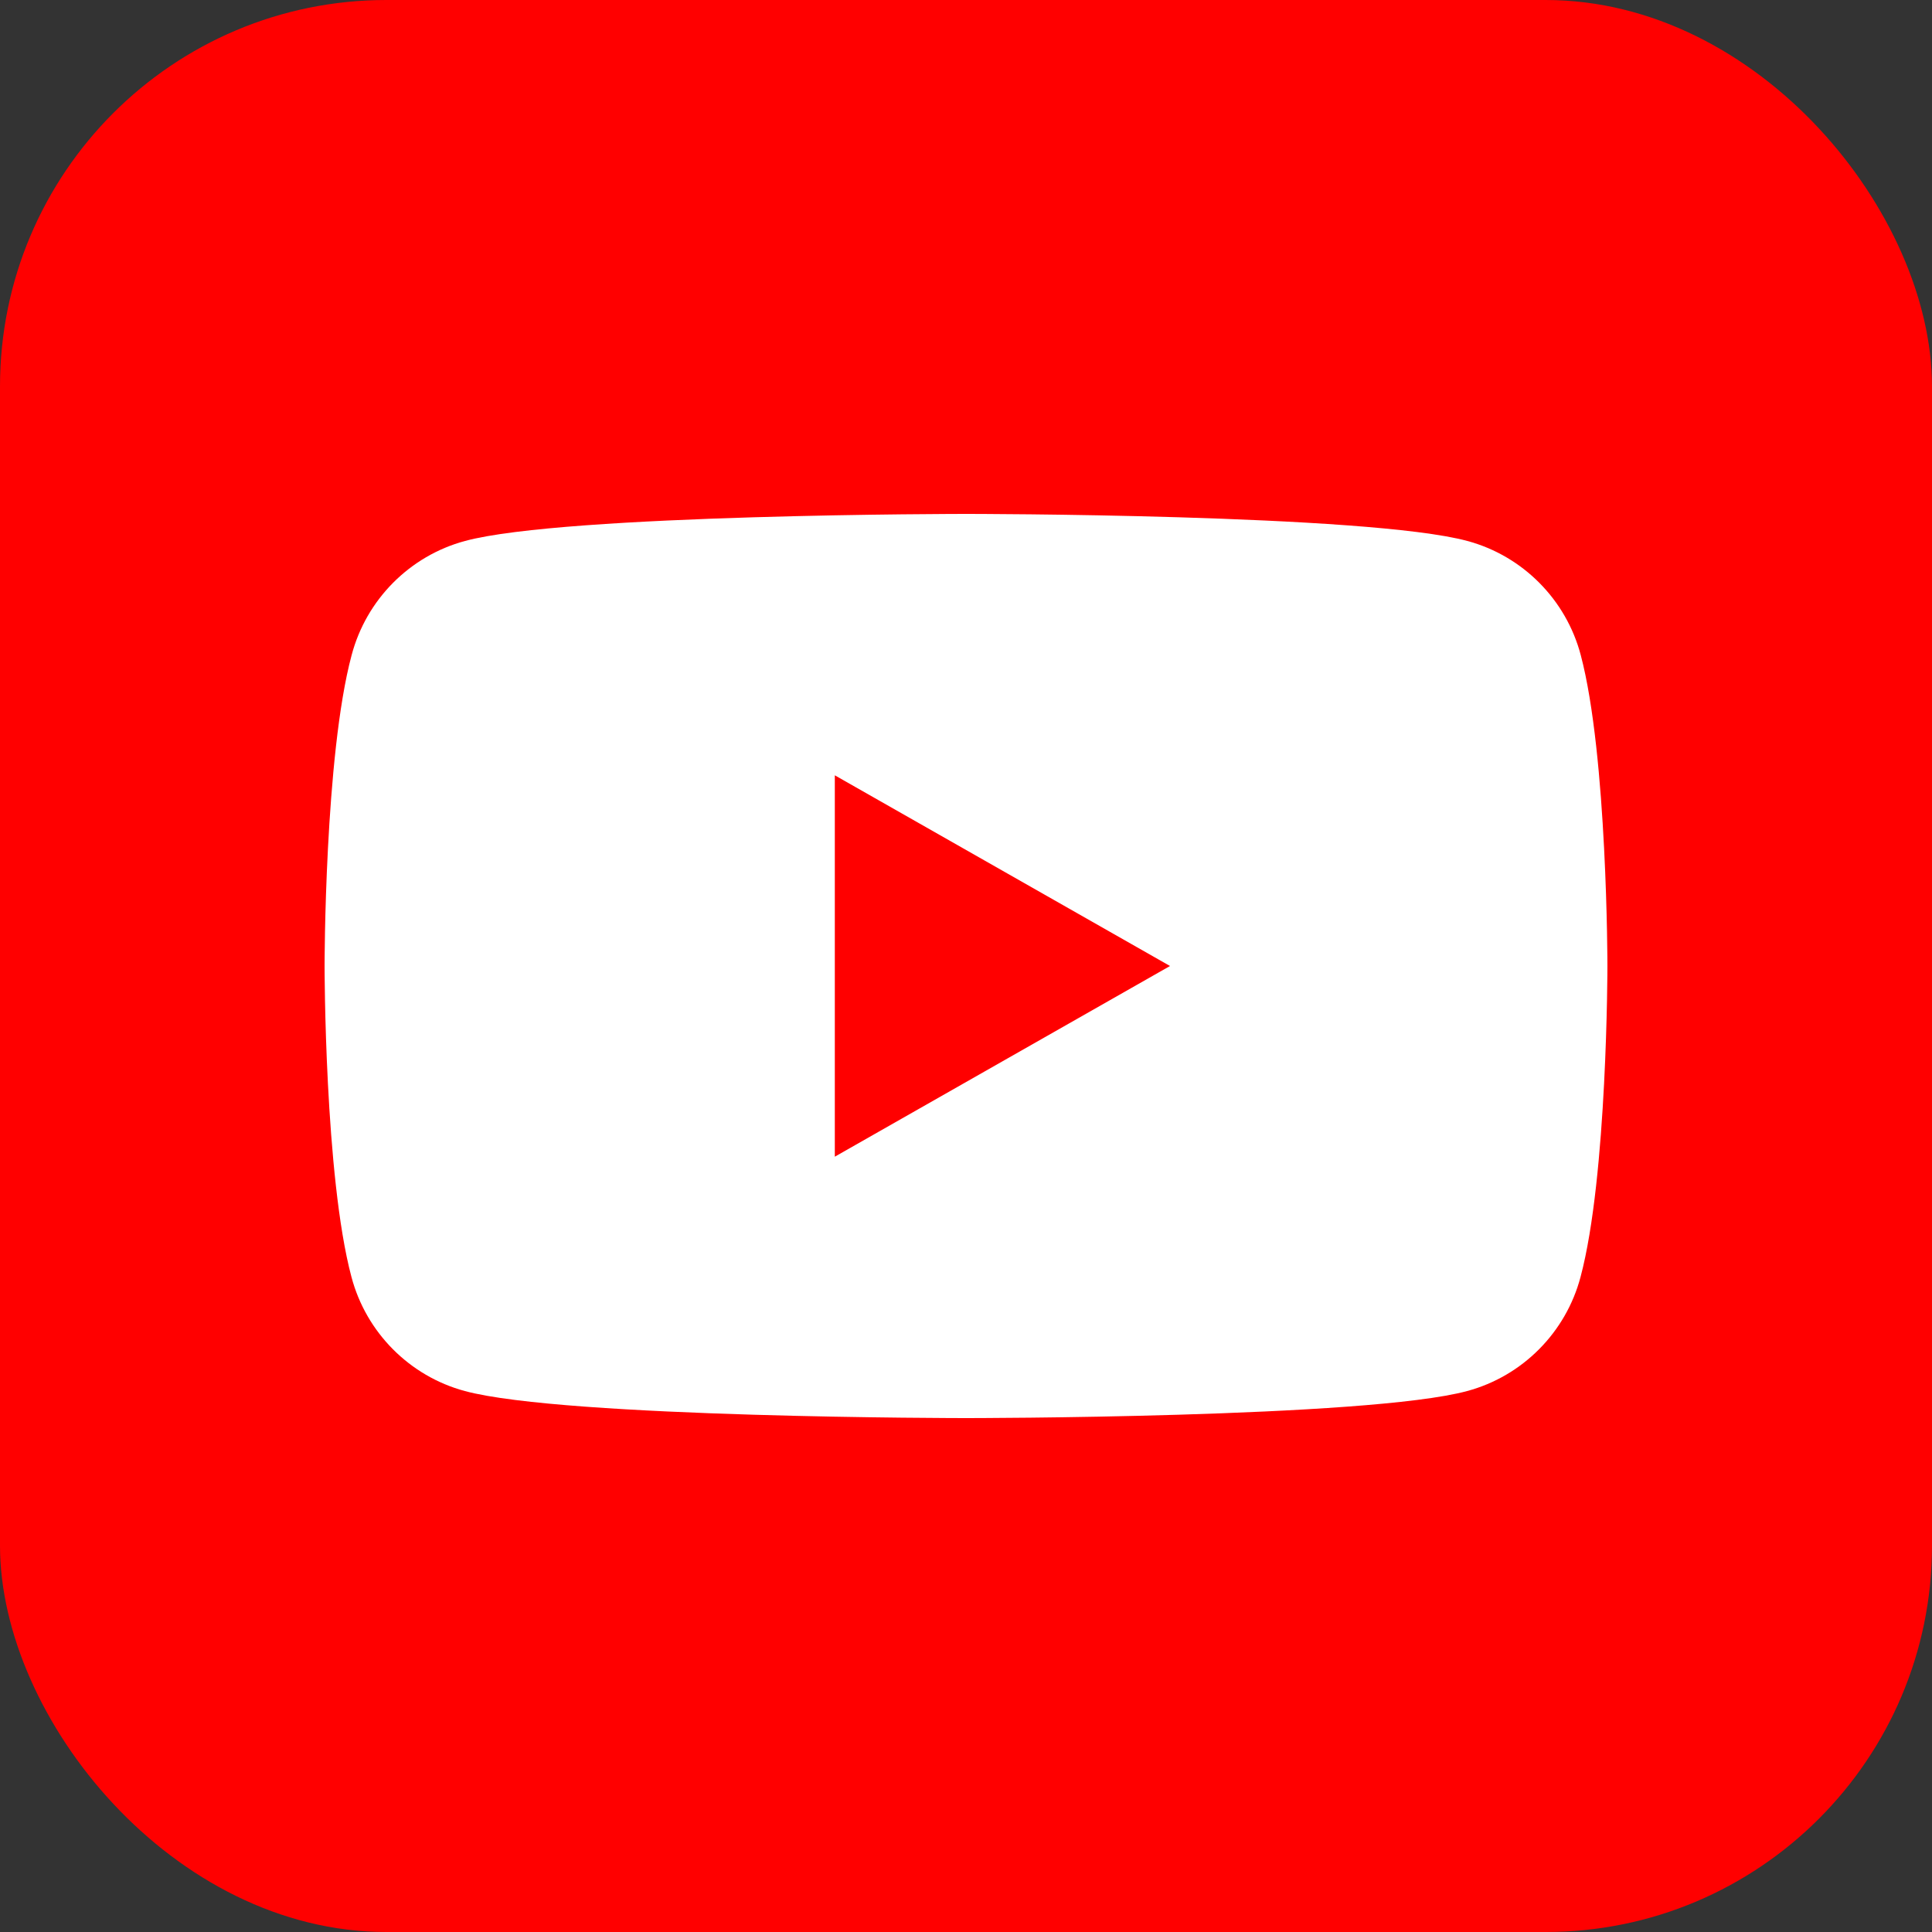
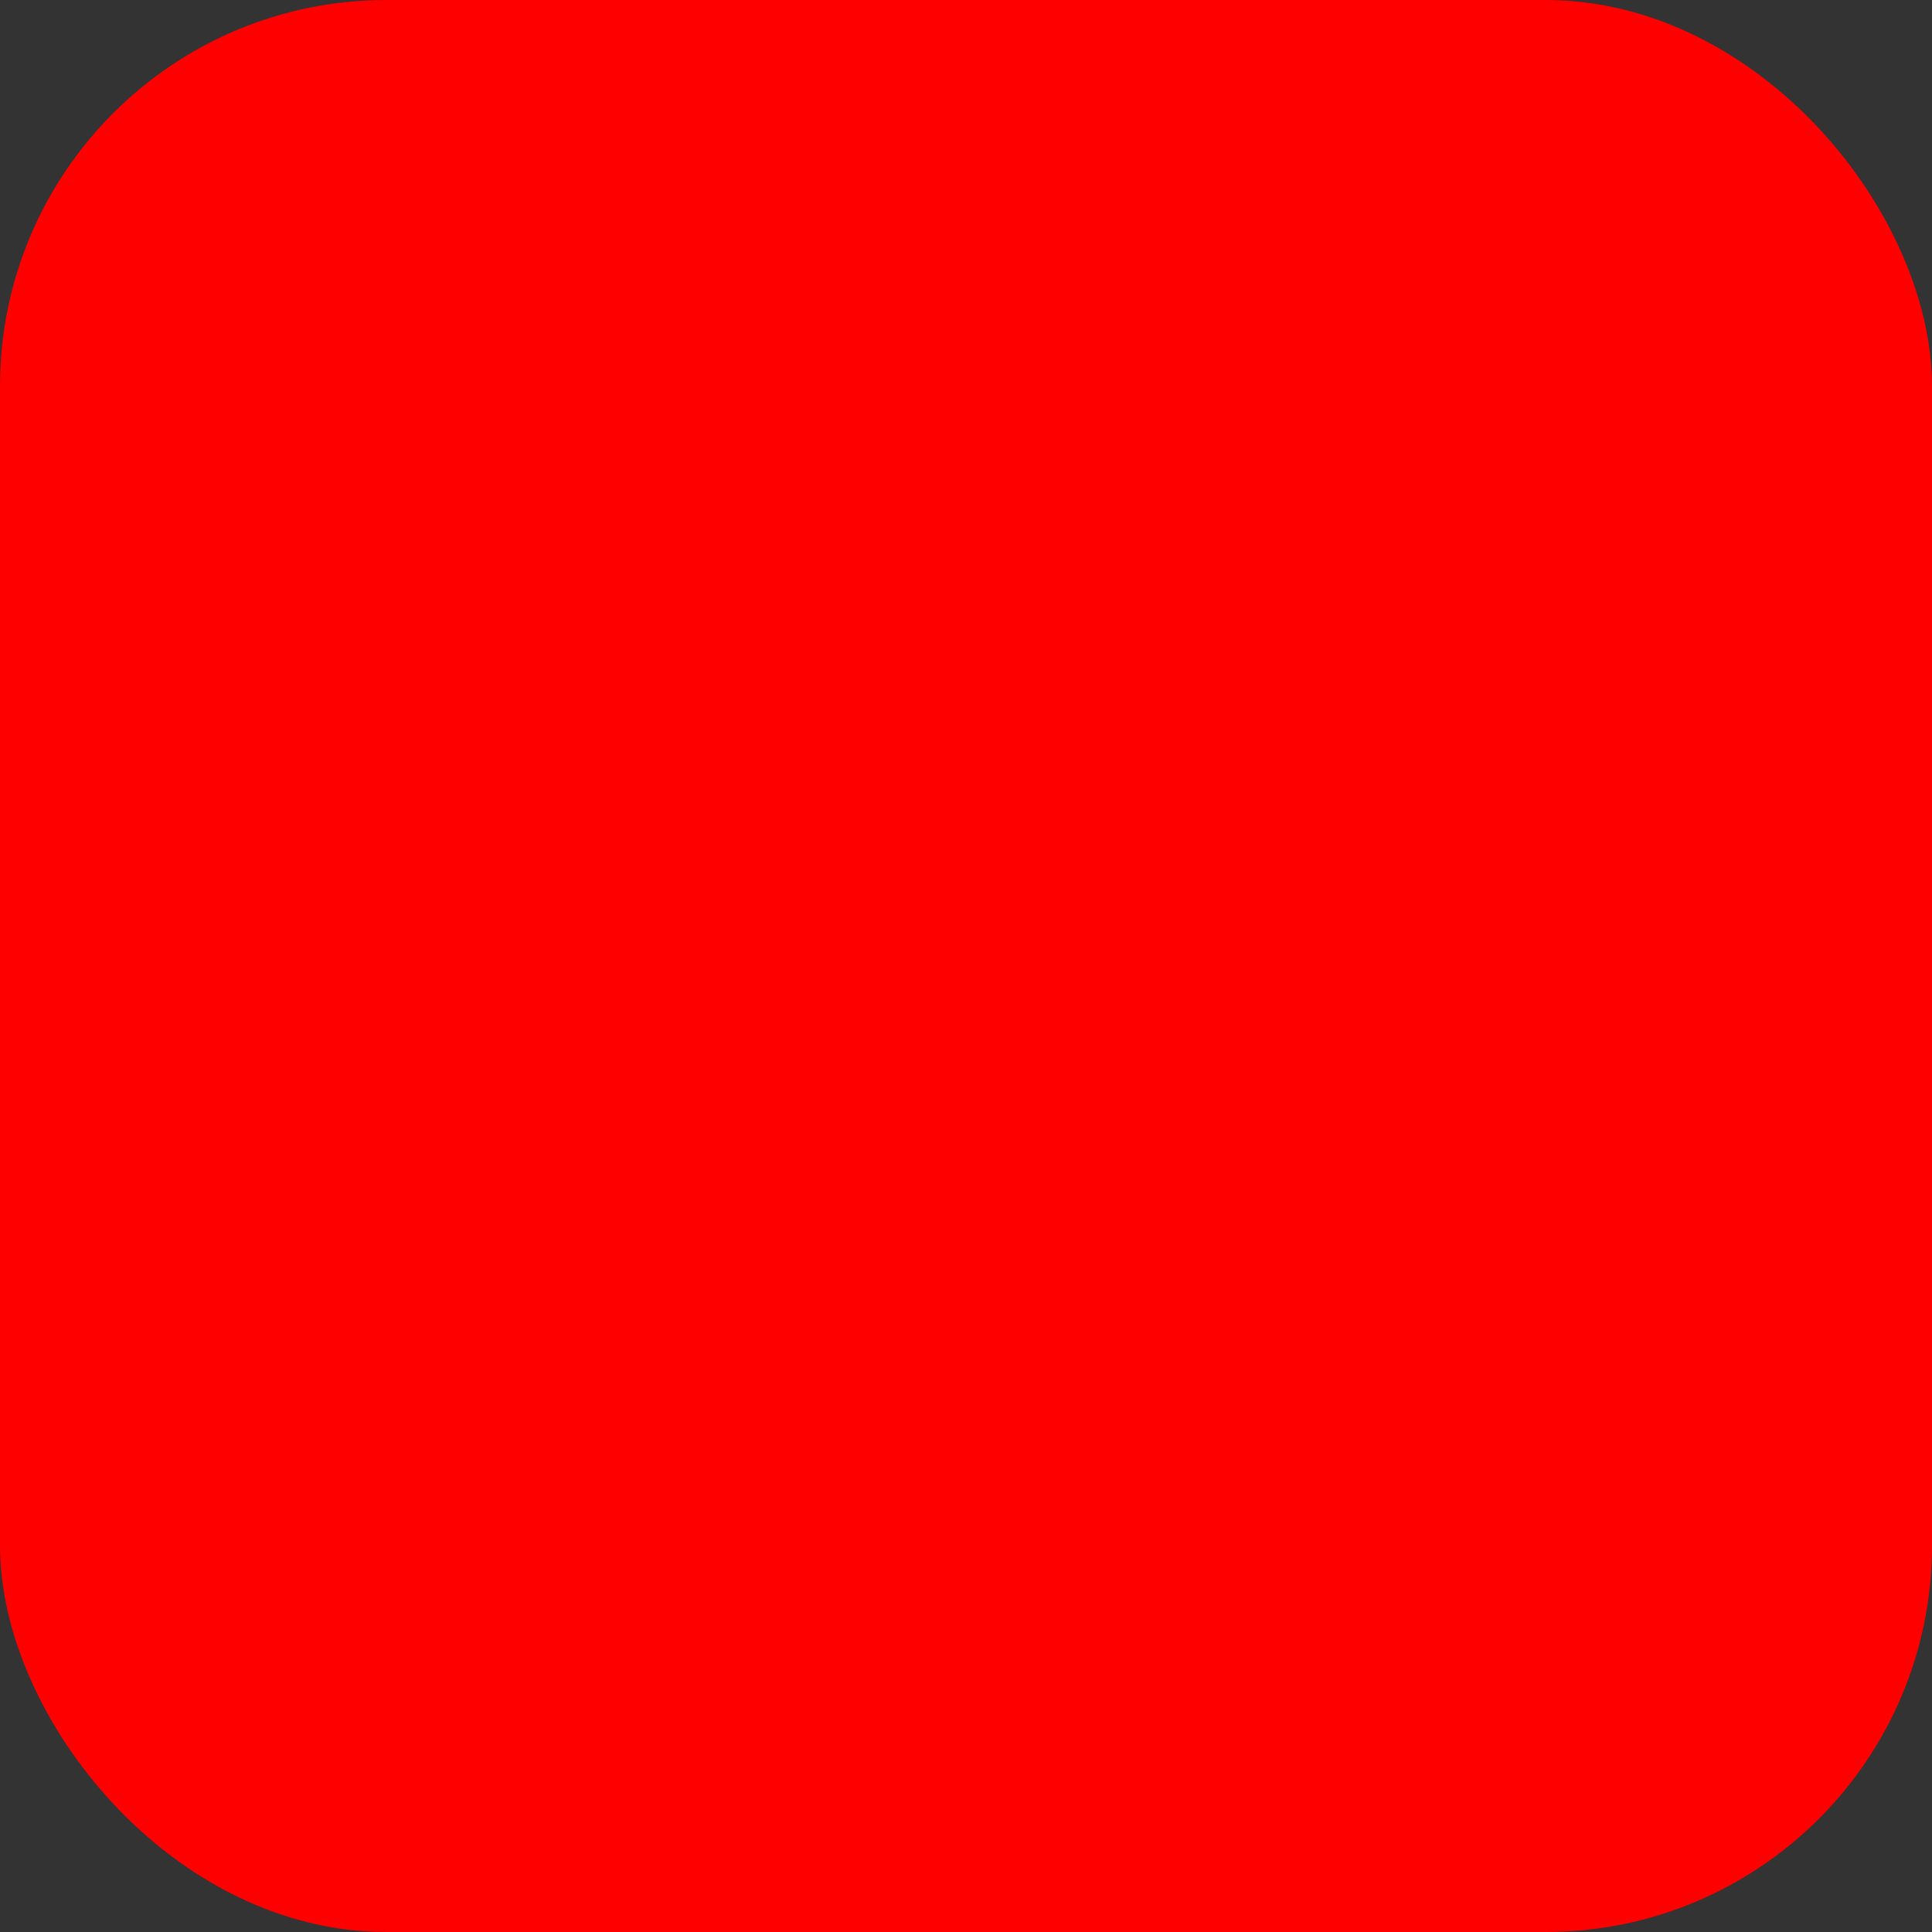
<svg xmlns="http://www.w3.org/2000/svg" width="50" height="50" viewBox="0 0 50 50" fill="none">
  <rect x="0" y="0" width="50" height="50" fill="#333333" stroke="none" />
  <rect width="50" height="50" rx="10" fill="#FF0000" />
-   <path d="M40.91 16.955C40.53 15.515 39.405 14.385 37.975 14C35.385 13.3 25.005 13.3 25.005 13.3C25.005 13.3 14.62 13.3 12.035 14C10.605 14.385 9.48 15.515 9.1 16.955C8.4 19.56 8.4 25 8.4 25C8.4 25 8.4 30.44 9.095 33.045C9.475 34.485 10.6 35.615 12.03 36C14.62 36.7 25 36.7 25 36.7C25 36.7 35.385 36.7 37.97 36C39.4 35.615 40.525 34.485 40.905 33.045C41.6 30.44 41.6 25 41.6 25C41.6 25 41.6 19.56 40.91 16.955ZM21.605 29.935V20.065L30.28 25L21.605 29.935Z" fill="white" />
</svg>